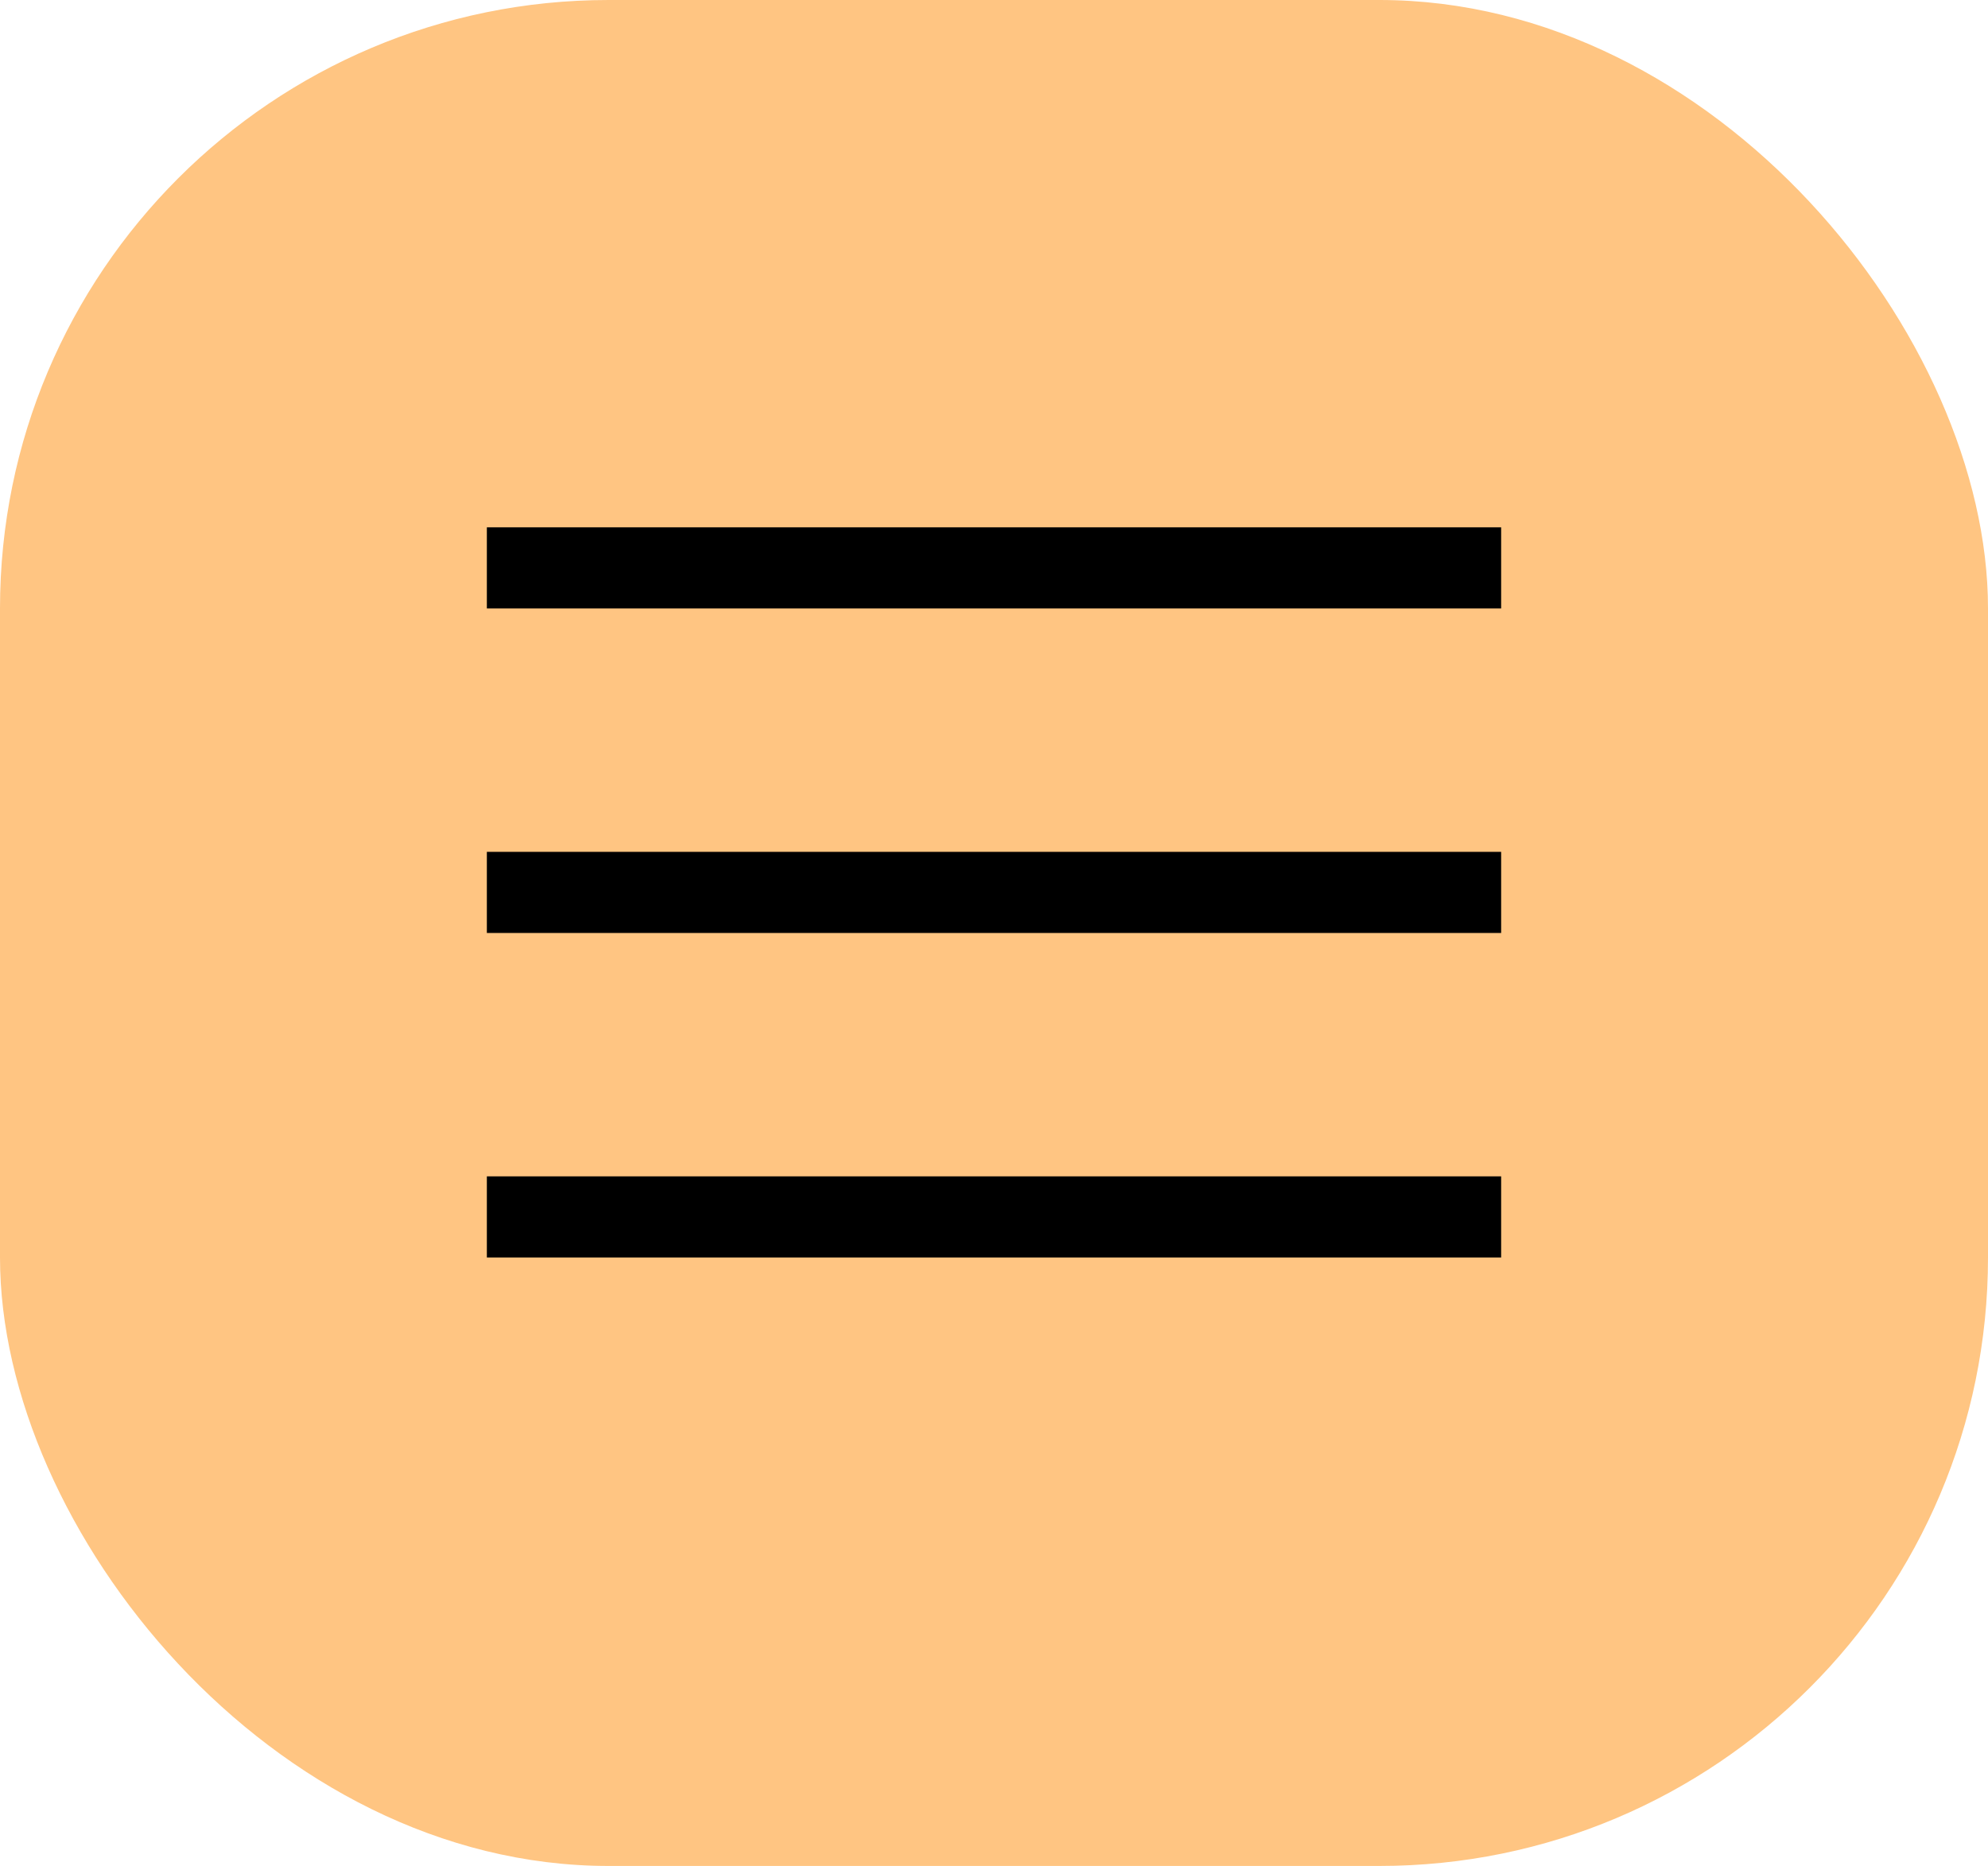
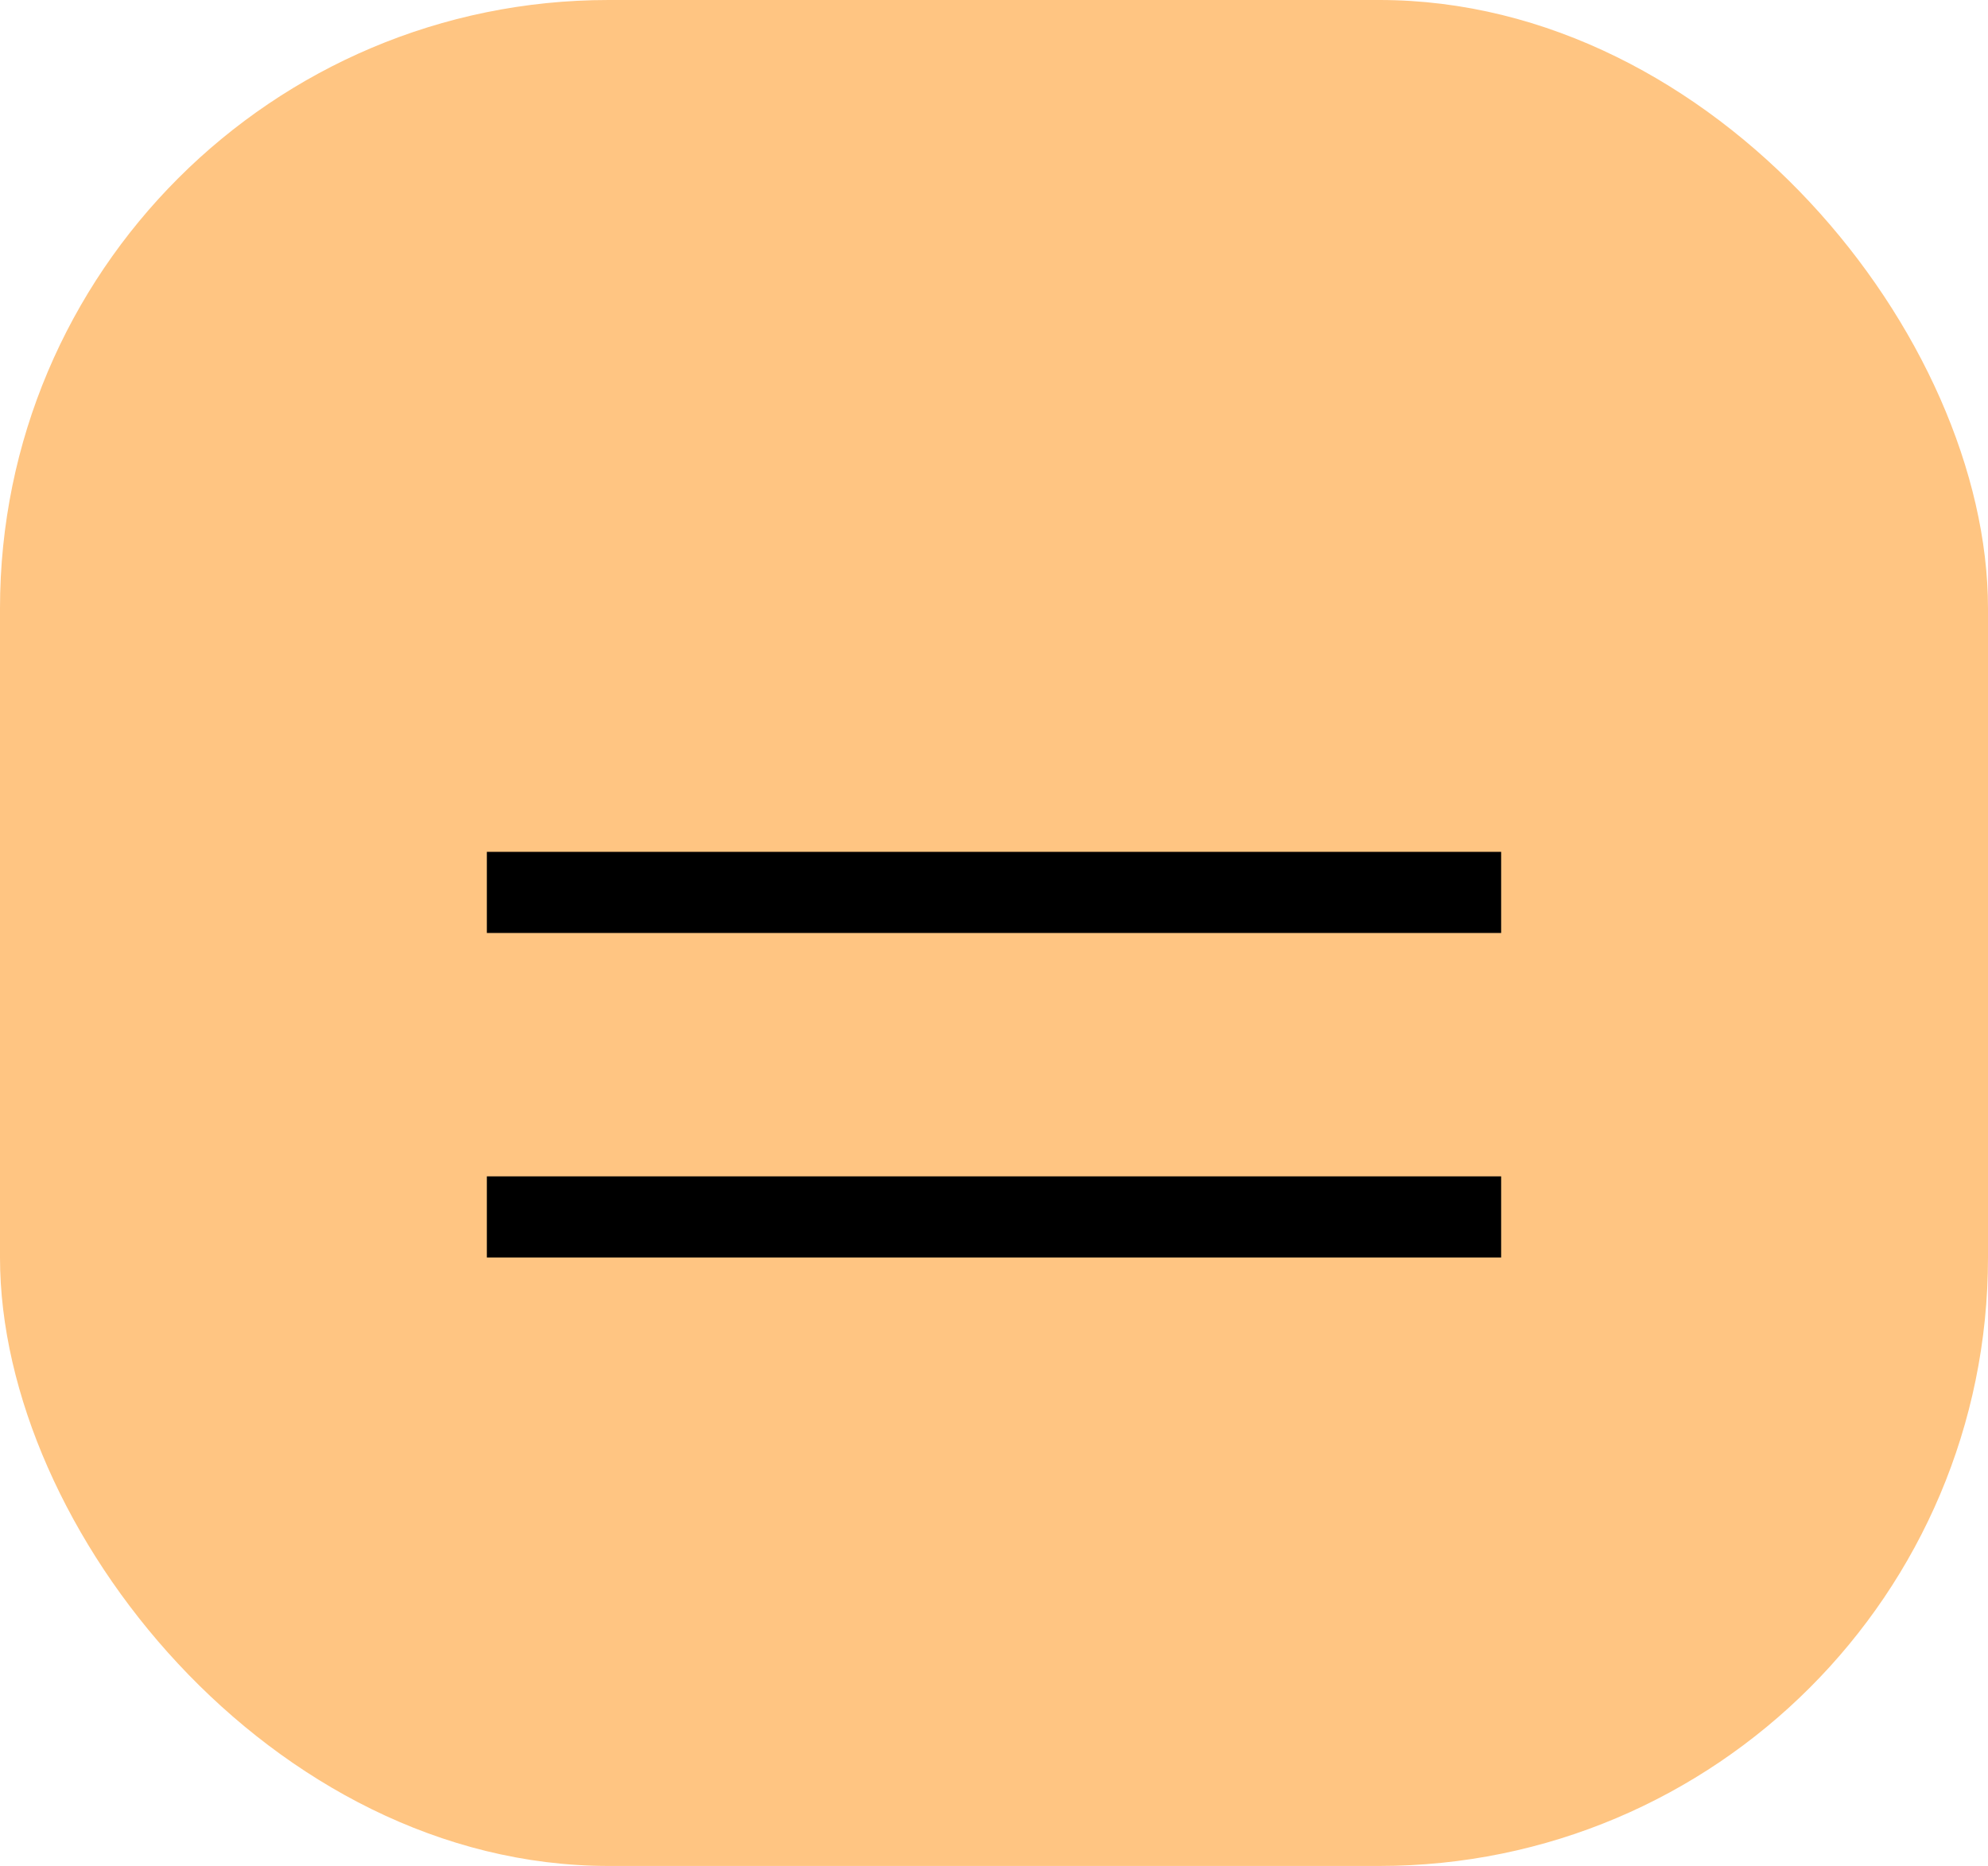
<svg xmlns="http://www.w3.org/2000/svg" width="49" height="46" viewBox="0 0 49 46" fill="none">
  <rect width="49" height="46" rx="15" fill="#FFC582" />
-   <line x1="12" y1="14" x2="37" y2="14" stroke="black" stroke-width="2" />
  <line x1="12" y1="22" x2="37" y2="22" stroke="black" stroke-width="2" />
  <line x1="12" y1="30" x2="37" y2="30" stroke="black" stroke-width="2" />
</svg>